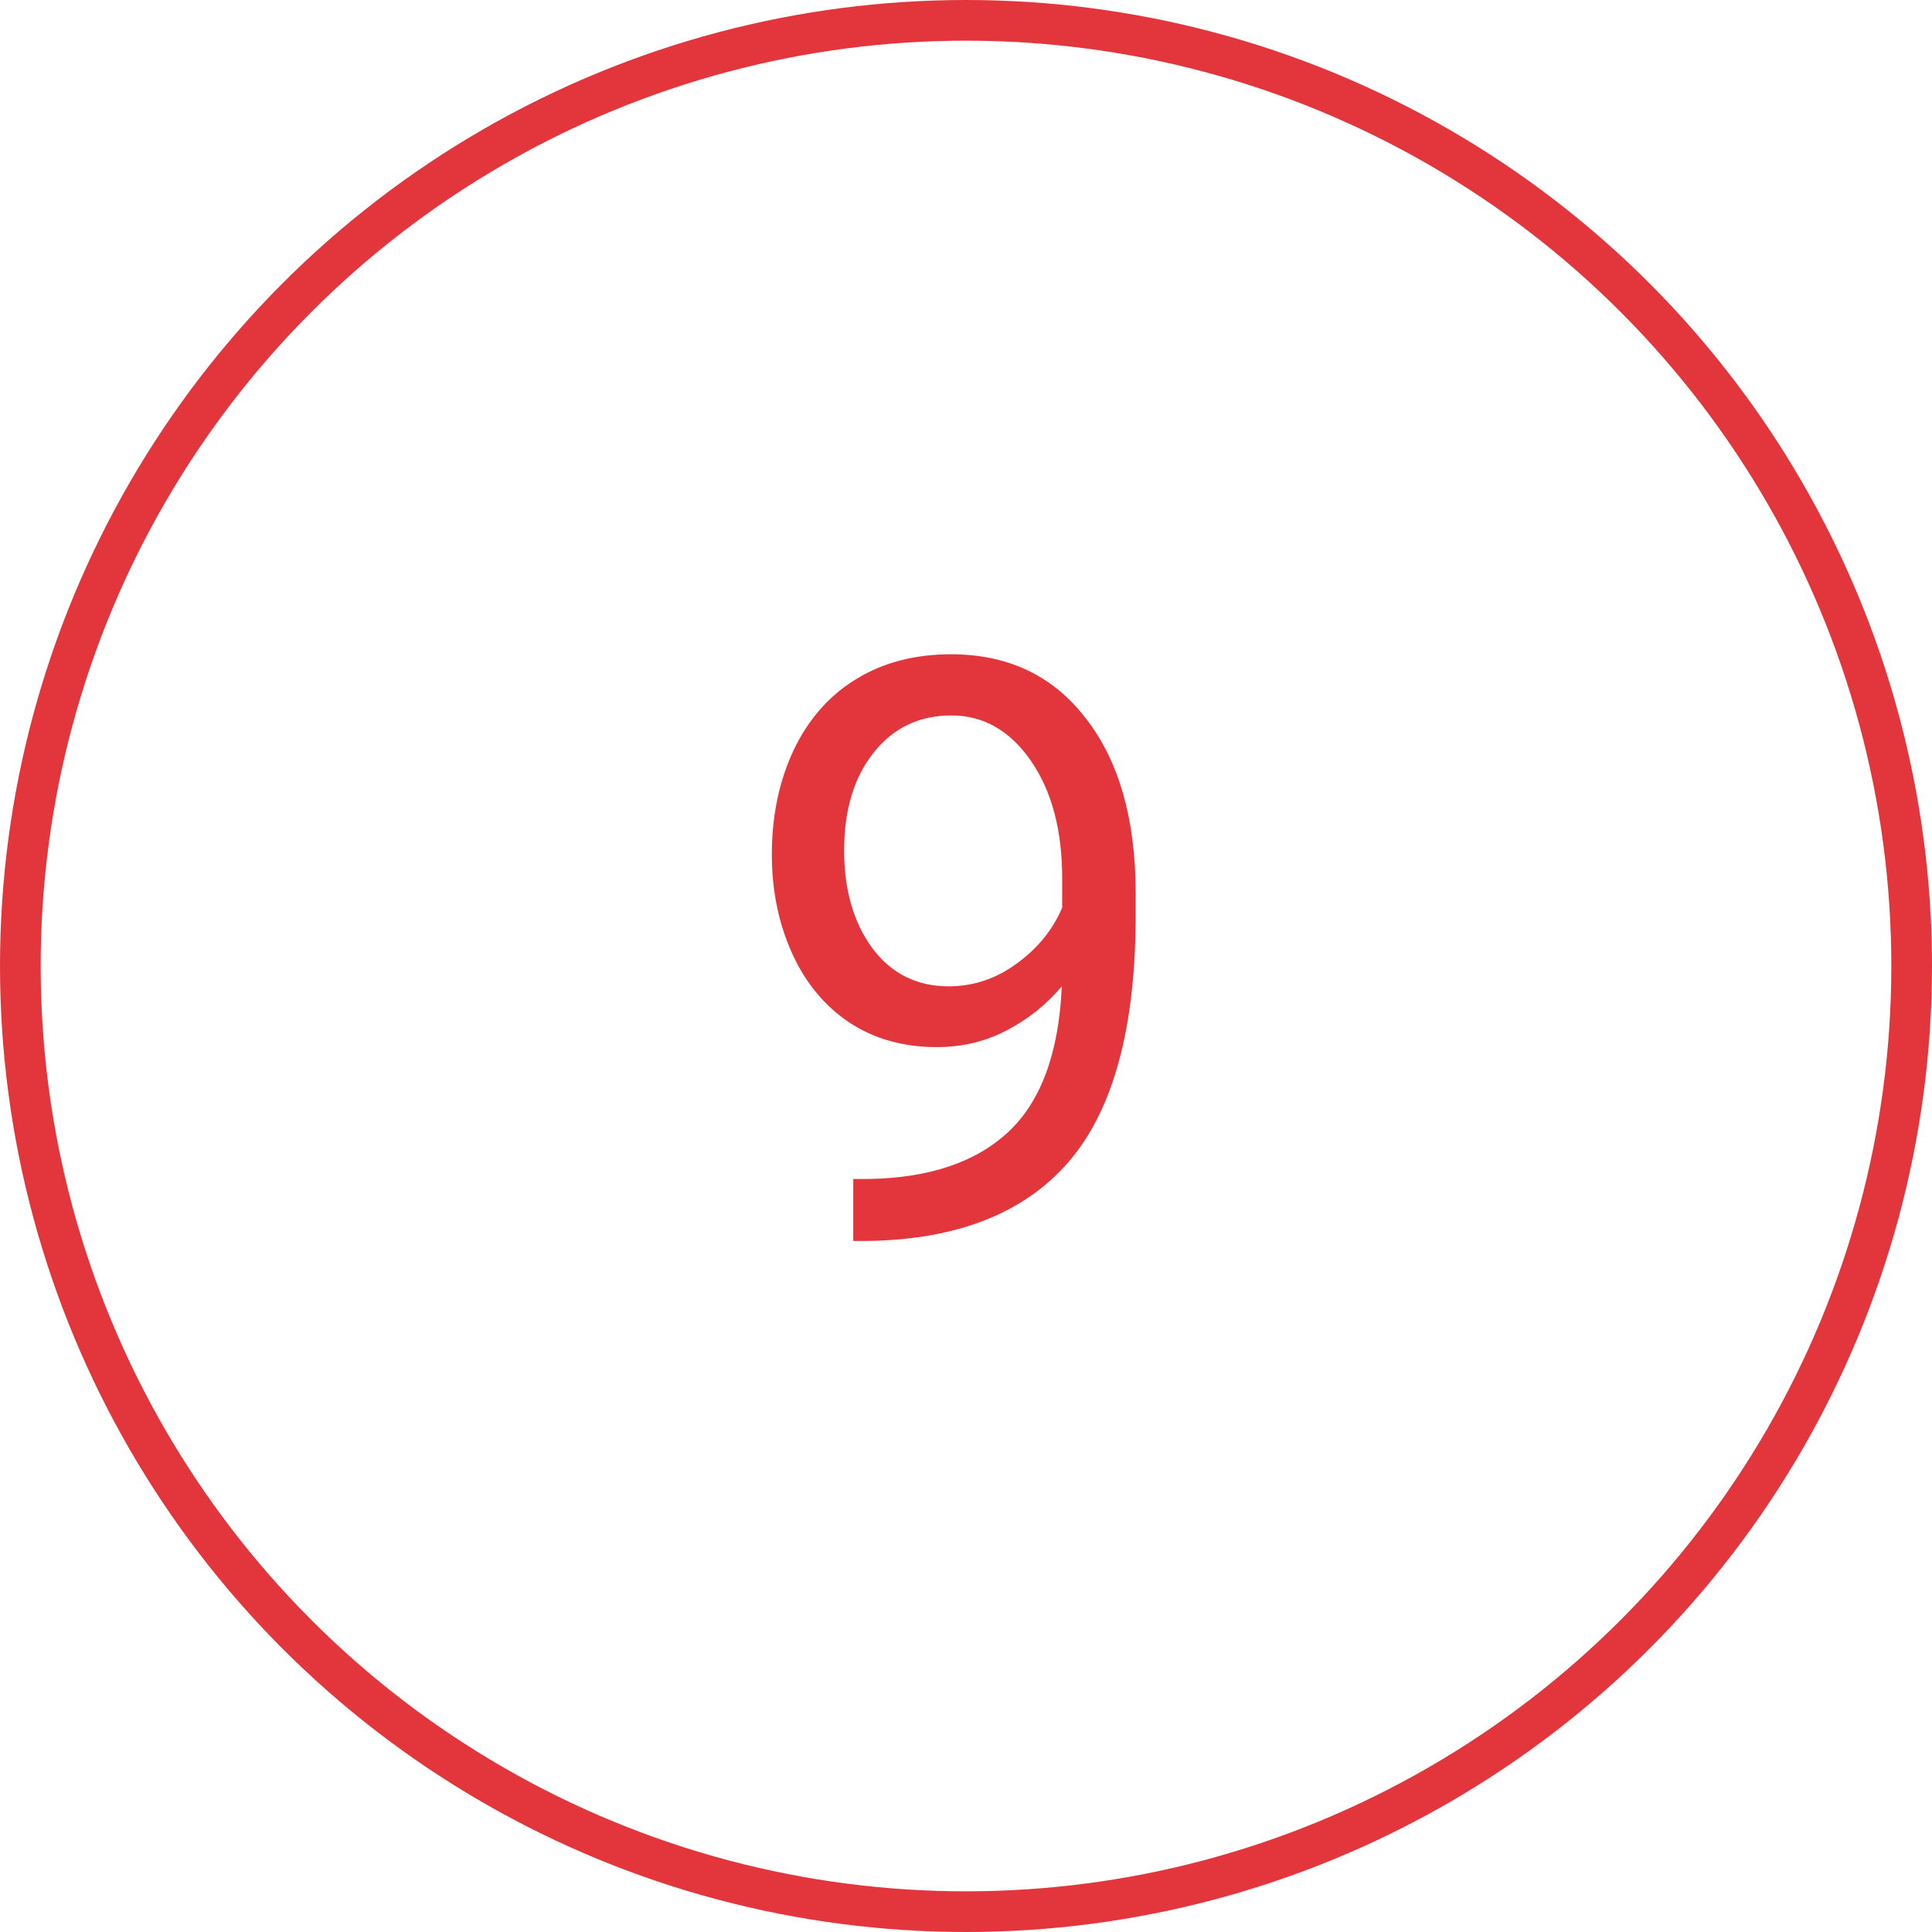
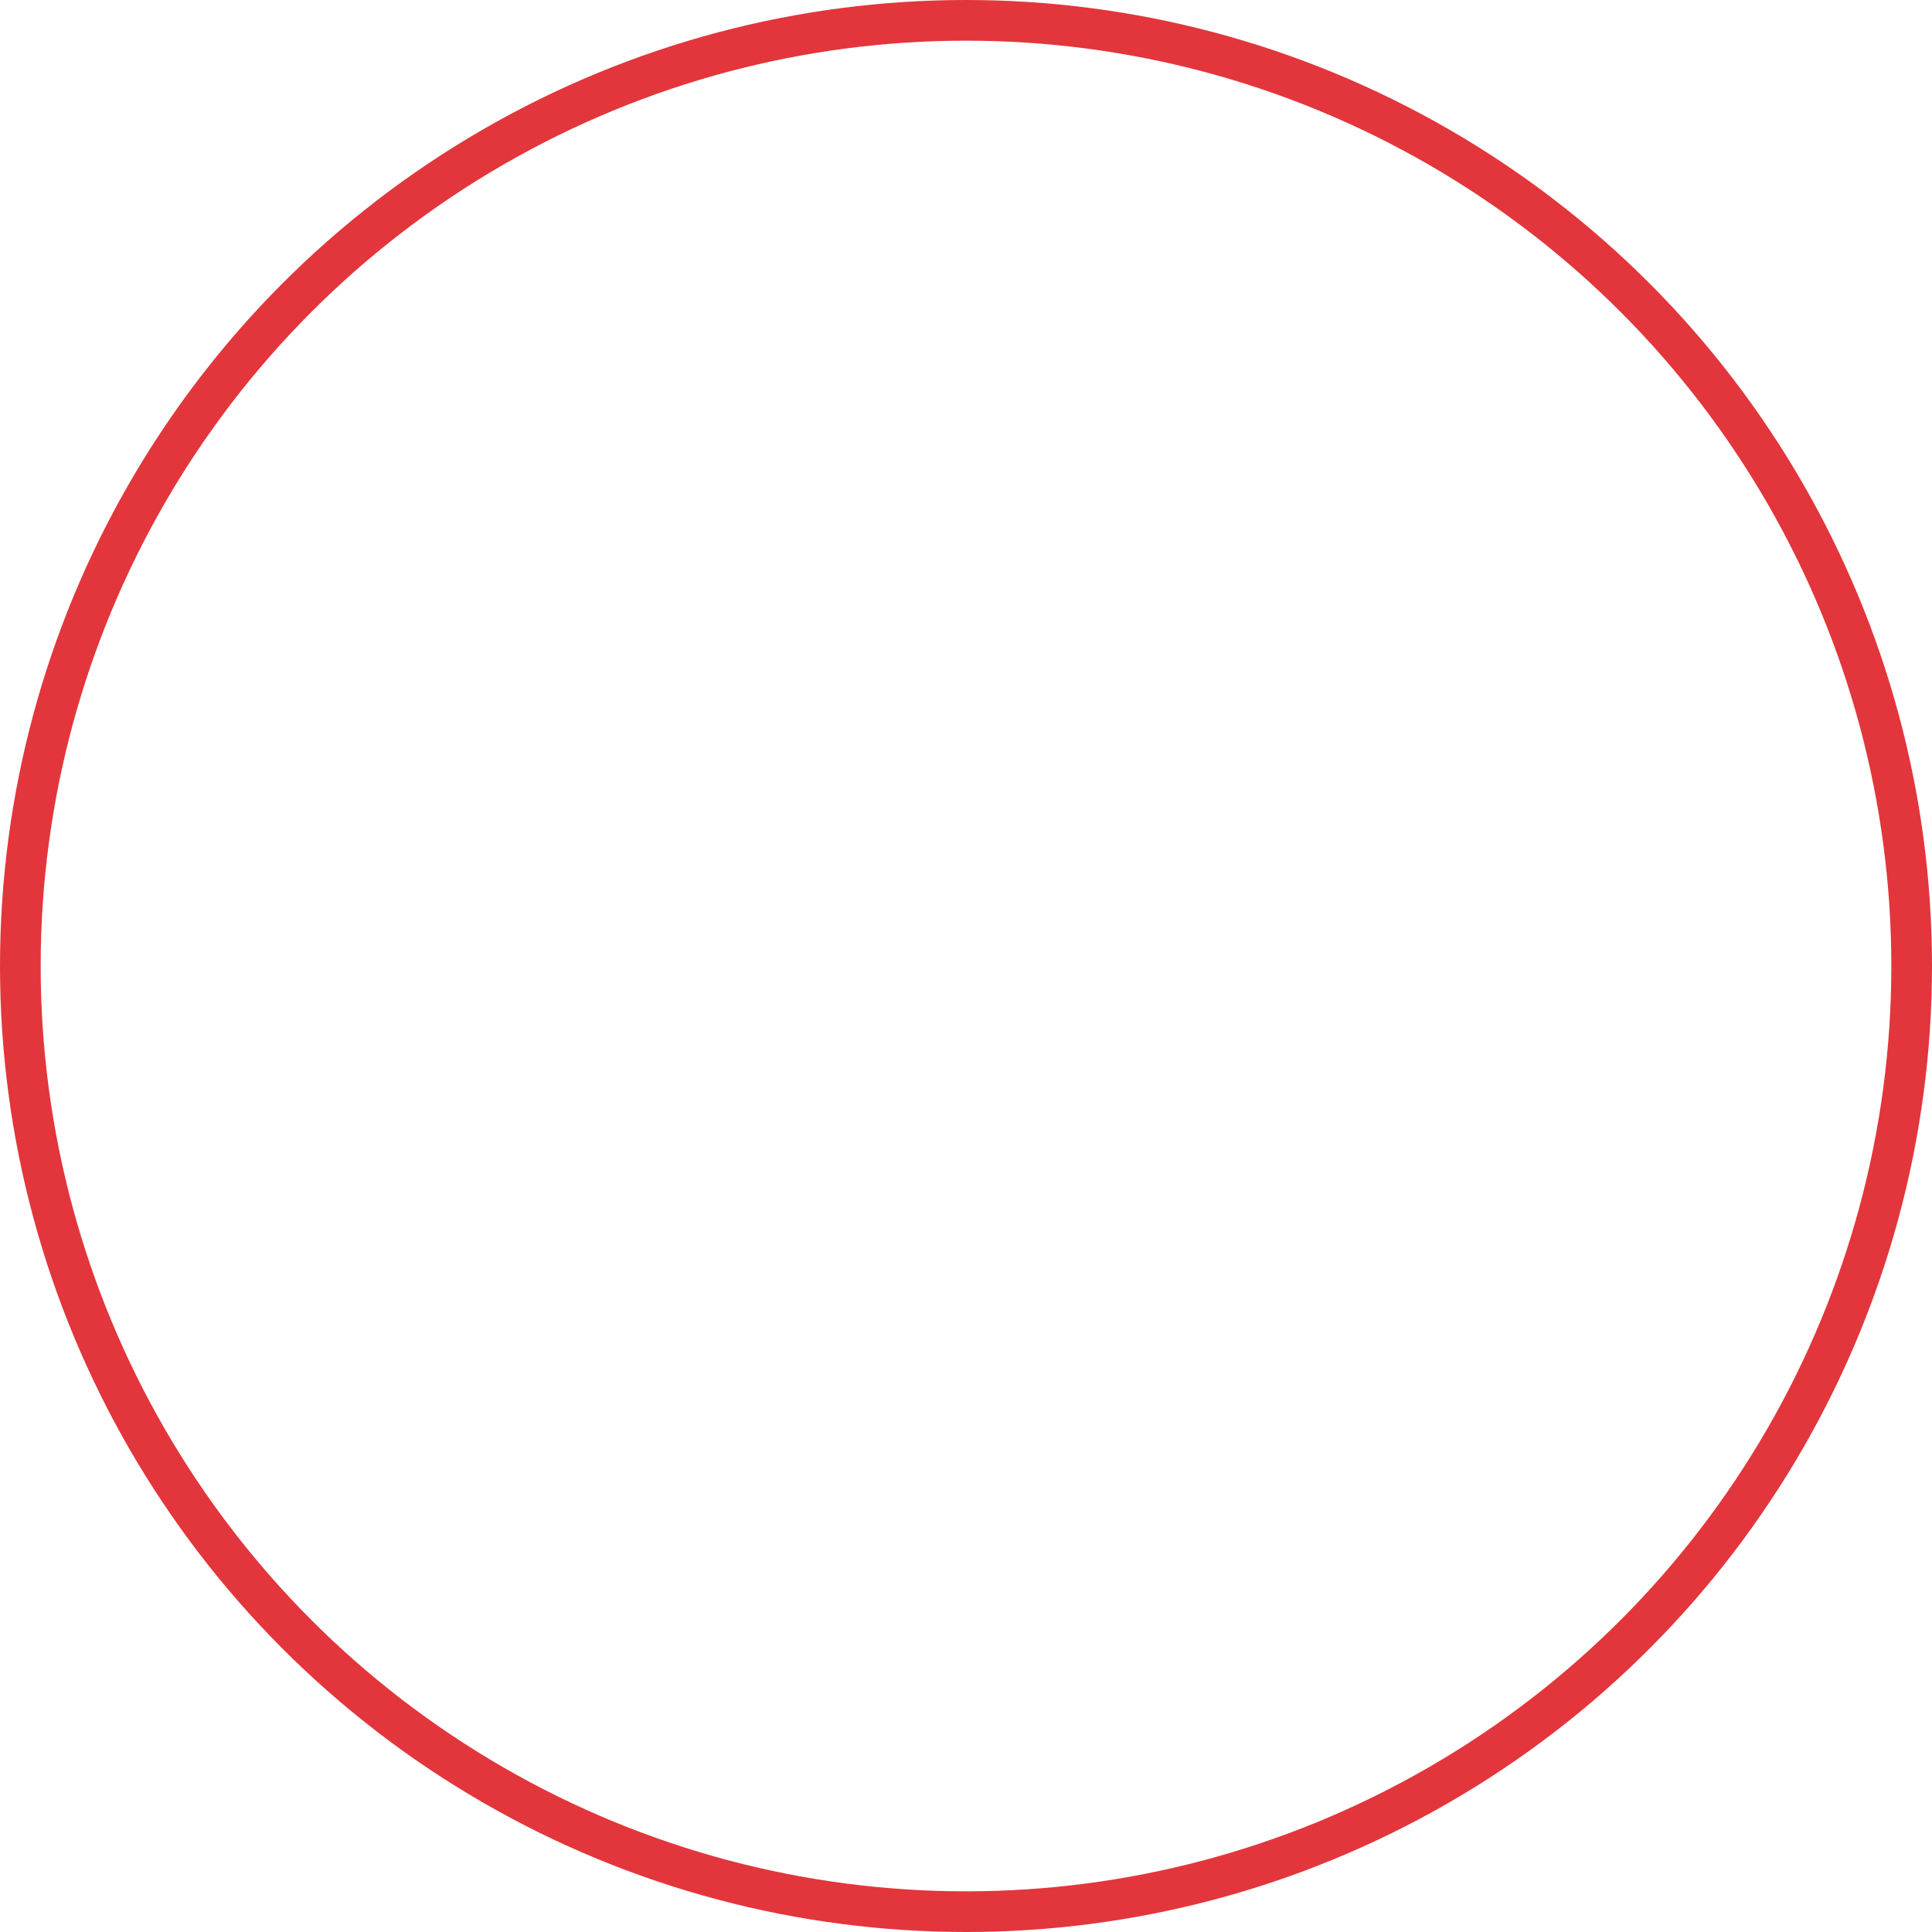
<svg xmlns="http://www.w3.org/2000/svg" width="95" height="95" viewBox="0 0 95 95" fill="none">
  <circle cx="47.5" cy="47.5" r="46.5" stroke="#E2363C" stroke-width="2" />
-   <path d="M52.211 48.5C51.456 49.398 50.551 50.121 49.496 50.668C48.454 51.215 47.309 51.488 46.059 51.488C44.418 51.488 42.986 51.085 41.762 50.277C40.551 49.47 39.613 48.337 38.949 46.879C38.285 45.408 37.953 43.786 37.953 42.016C37.953 40.115 38.311 38.402 39.027 36.879C39.757 35.355 40.785 34.19 42.113 33.383C43.441 32.575 44.991 32.172 46.762 32.172C49.574 32.172 51.788 33.227 53.402 35.336C55.03 37.432 55.844 40.297 55.844 43.93V44.984C55.844 50.518 54.75 54.561 52.562 57.113C50.375 59.652 47.074 60.954 42.66 61.02H41.957V57.973H42.719C45.7 57.921 47.992 57.146 49.594 55.648C51.195 54.138 52.068 51.755 52.211 48.5ZM46.645 48.5C47.855 48.5 48.969 48.129 49.984 47.387C51.013 46.645 51.762 45.727 52.23 44.633V43.188C52.23 40.818 51.716 38.891 50.688 37.406C49.659 35.922 48.357 35.18 46.781 35.18C45.193 35.18 43.917 35.792 42.953 37.016C41.99 38.227 41.508 39.828 41.508 41.82C41.508 43.76 41.97 45.362 42.895 46.625C43.832 47.875 45.082 48.5 46.645 48.5Z" fill="#E2363C" />
</svg>